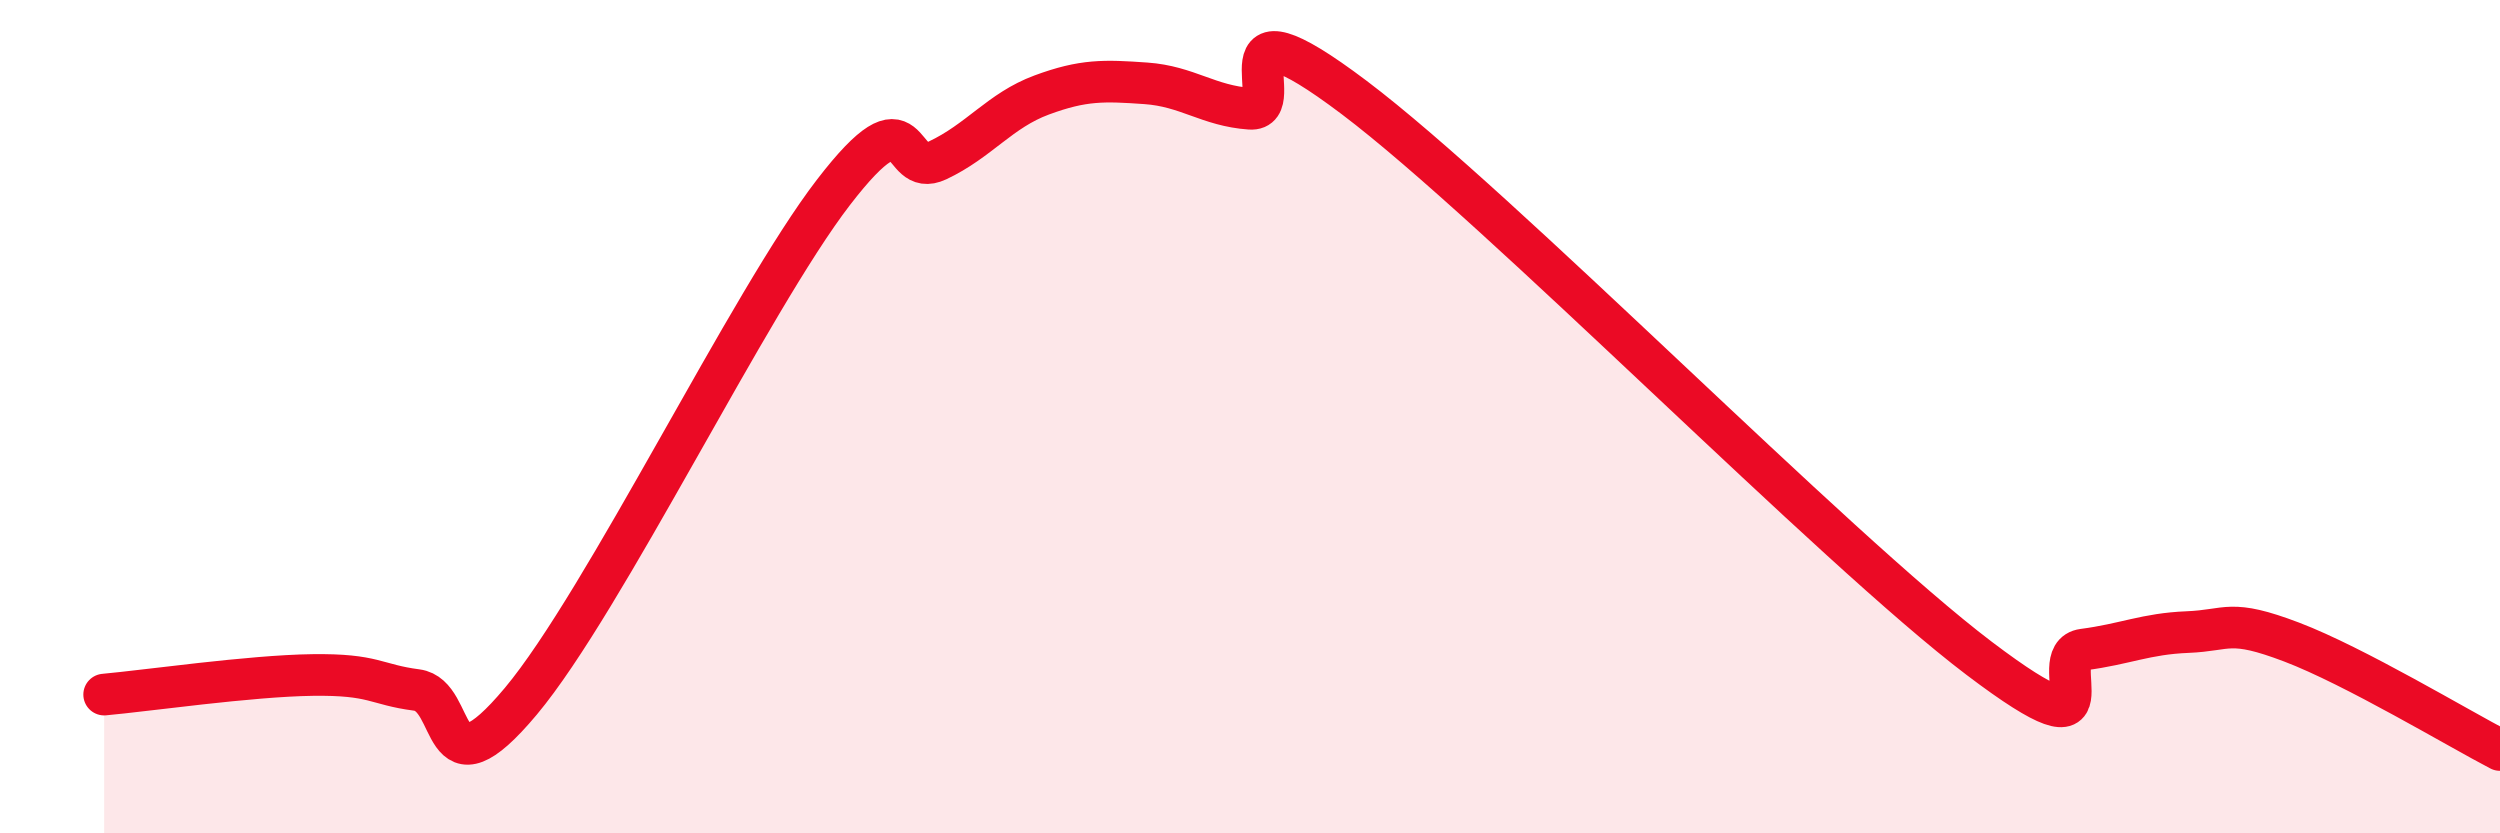
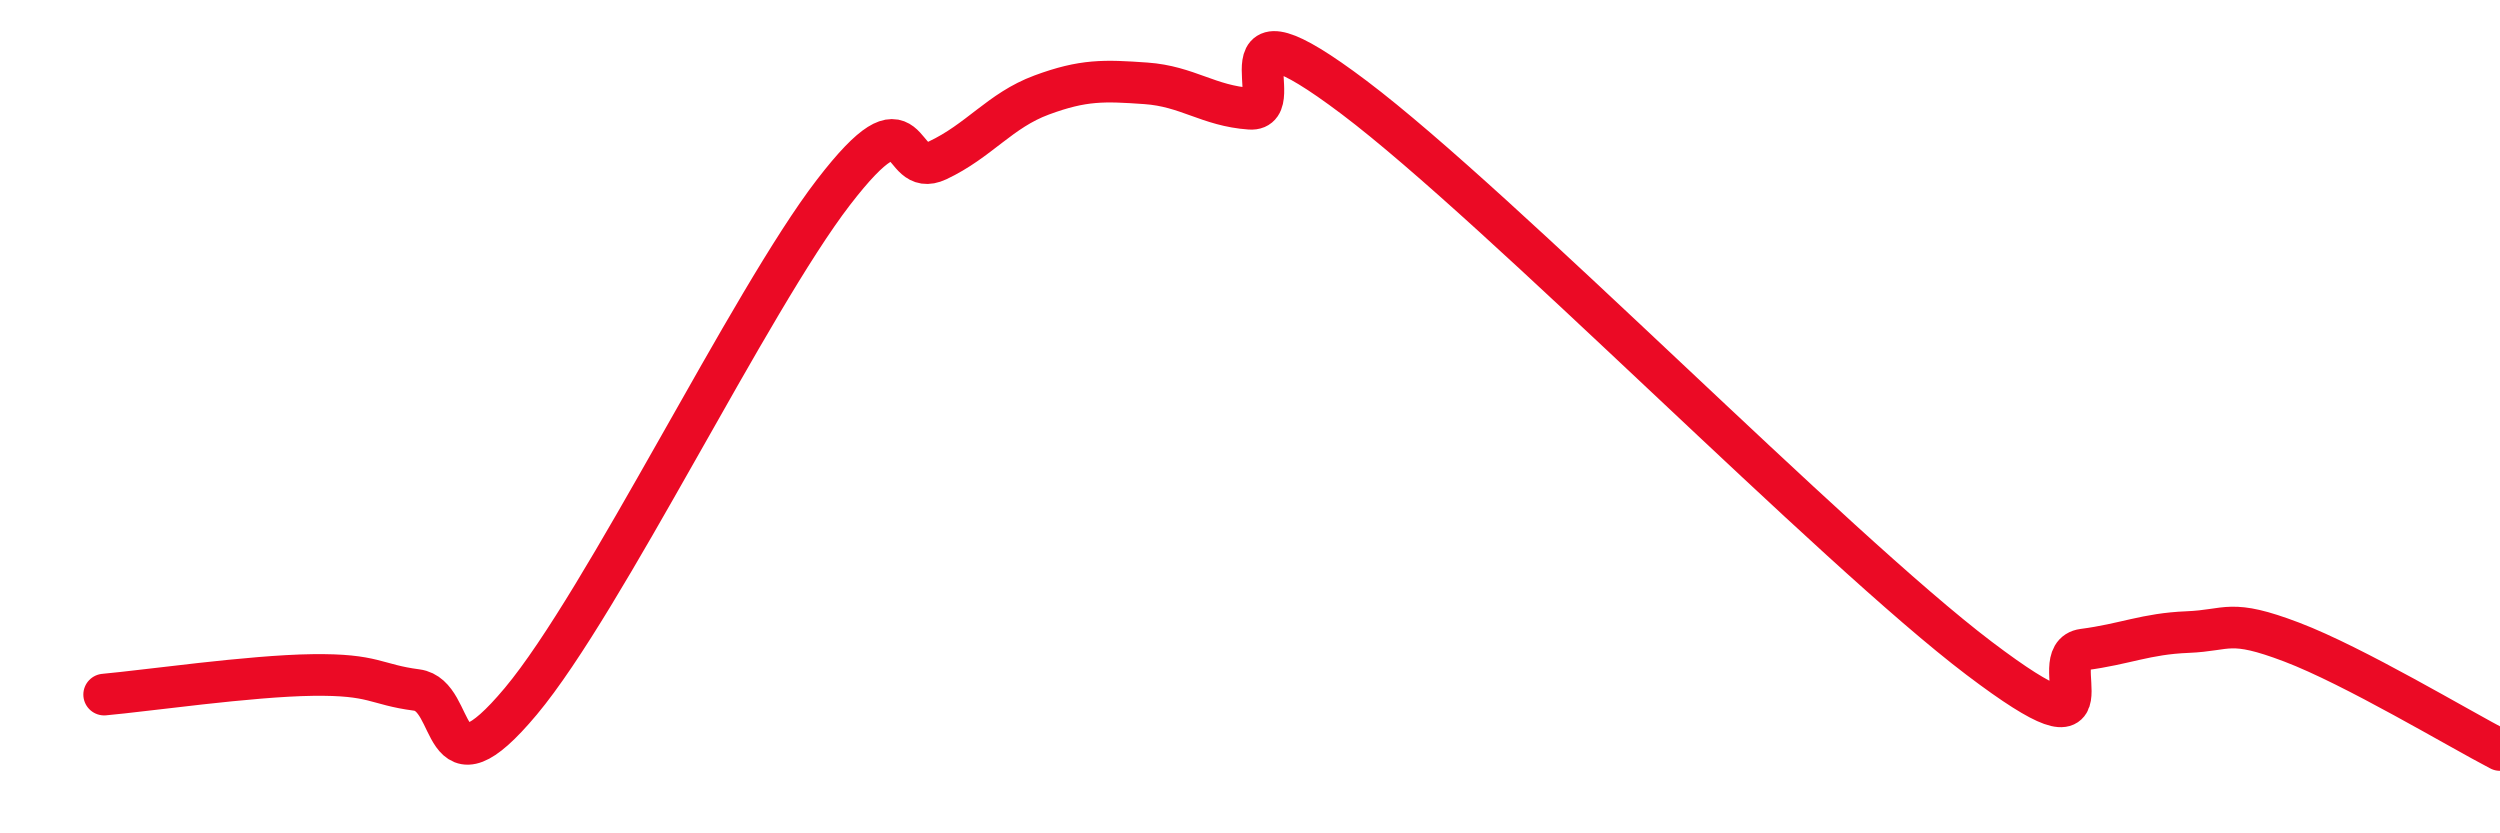
<svg xmlns="http://www.w3.org/2000/svg" width="60" height="20" viewBox="0 0 60 20">
-   <path d="M 2.5,16.67 C 3.5,16.58 6,16.22 7.5,16.2 C 9,16.18 9,16.43 10,16.56 C 11,16.69 10.5,19.22 12.5,16.83 C 14.5,14.44 18,7.22 20,4.62 C 22,2.02 21.5,4.32 22.5,3.85 C 23.5,3.38 24,2.65 25,2.28 C 26,1.91 26.5,1.93 27.5,2 C 28.5,2.07 29,2.54 30,2.61 C 31,2.68 29,-0.3 32.5,2.34 C 36,4.98 44,13.15 47.5,15.8 C 51,18.45 49,15.72 50,15.59 C 51,15.46 51.5,15.21 52.5,15.17 C 53.5,15.13 53.5,14.84 55,15.41 C 56.5,15.98 59,17.48 60,18L60 20L2.5 20Z" fill="#EB0A25" opacity="0.1" stroke-linecap="round" stroke-linejoin="round" />
  <path d="M 2.5,16.67 C 3.5,16.58 6,16.22 7.5,16.2 C 9,16.18 9,16.43 10,16.56 C 11,16.69 10.5,19.22 12.5,16.83 C 14.5,14.44 18,7.22 20,4.62 C 22,2.02 21.5,4.32 22.5,3.85 C 23.5,3.38 24,2.65 25,2.28 C 26,1.91 26.5,1.93 27.5,2 C 28.5,2.07 29,2.54 30,2.61 C 31,2.68 29,-0.3 32.5,2.34 C 36,4.98 44,13.15 47.5,15.8 C 51,18.45 49,15.72 50,15.59 C 51,15.46 51.5,15.21 52.5,15.17 C 53.5,15.13 53.5,14.84 55,15.41 C 56.5,15.98 59,17.48 60,18" stroke="#EB0A25" stroke-width="1" fill="none" stroke-linecap="round" stroke-linejoin="round" />
</svg>